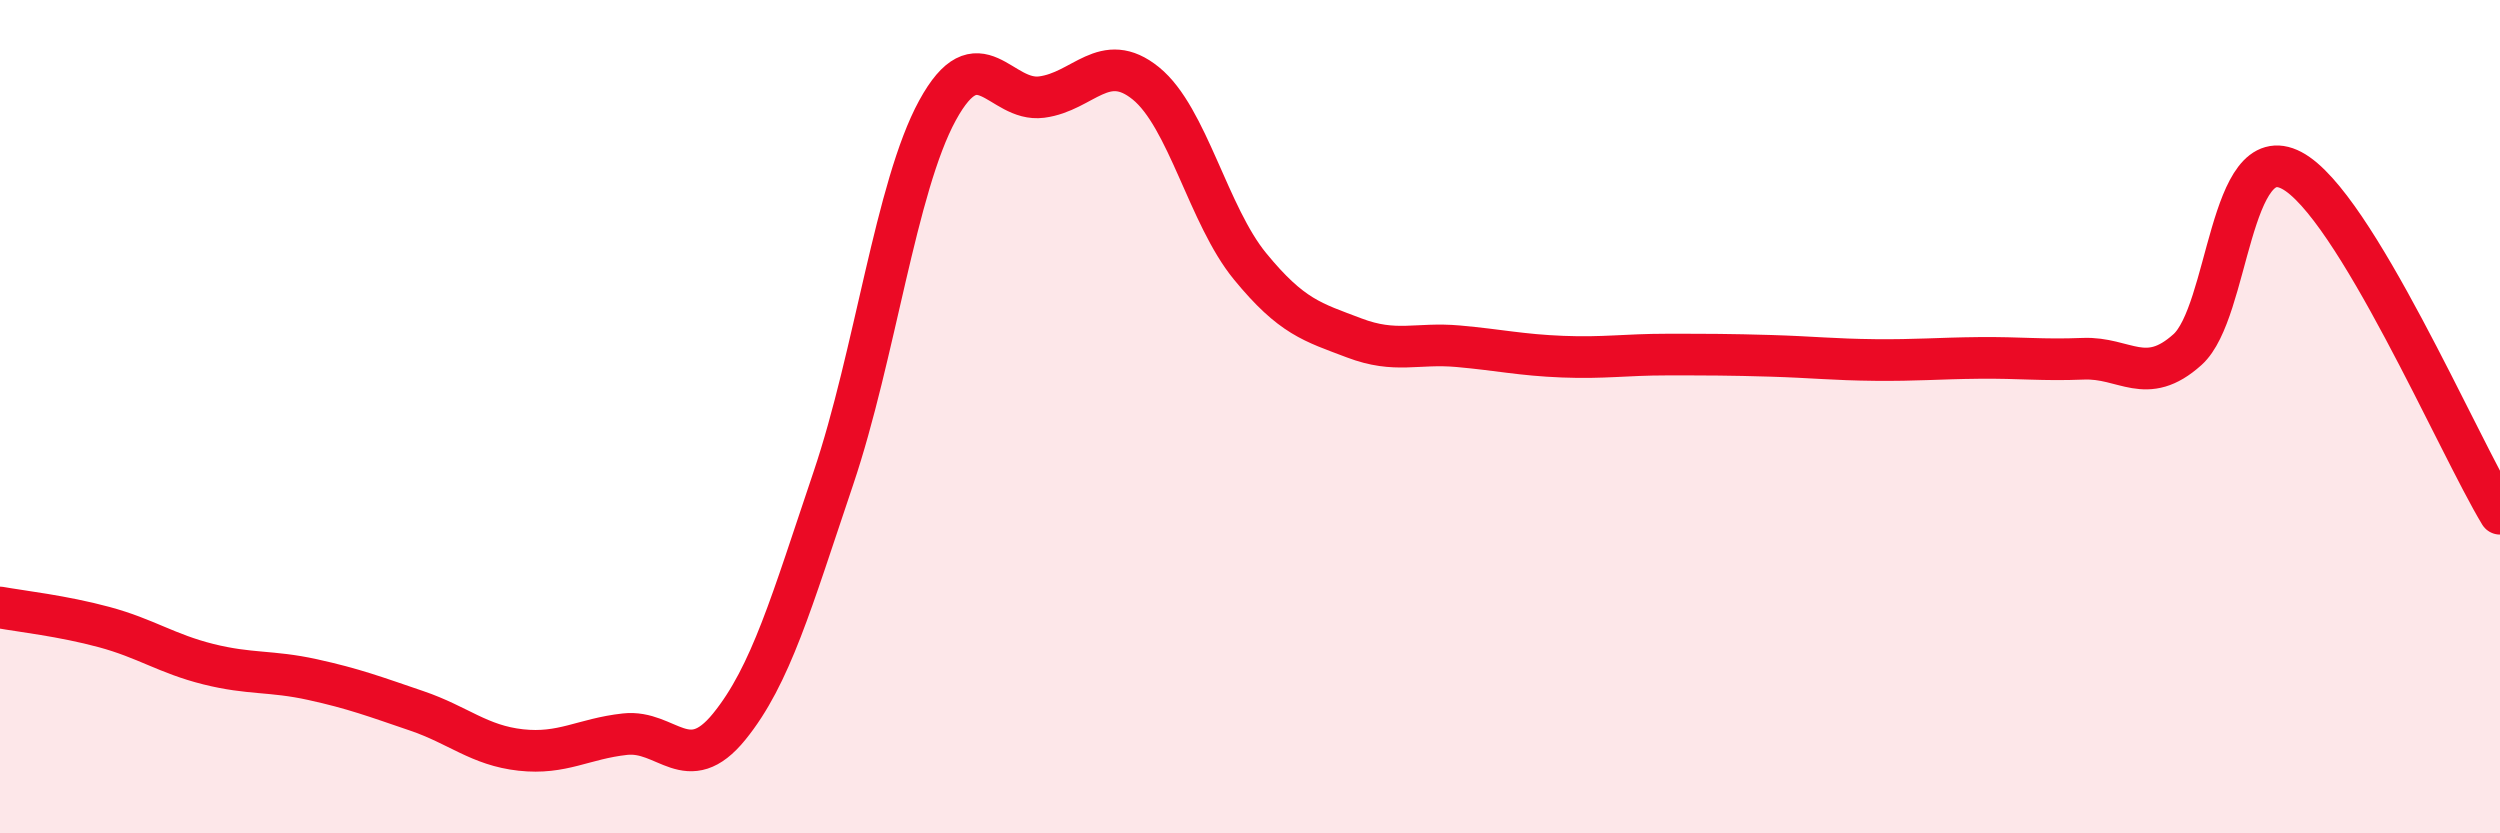
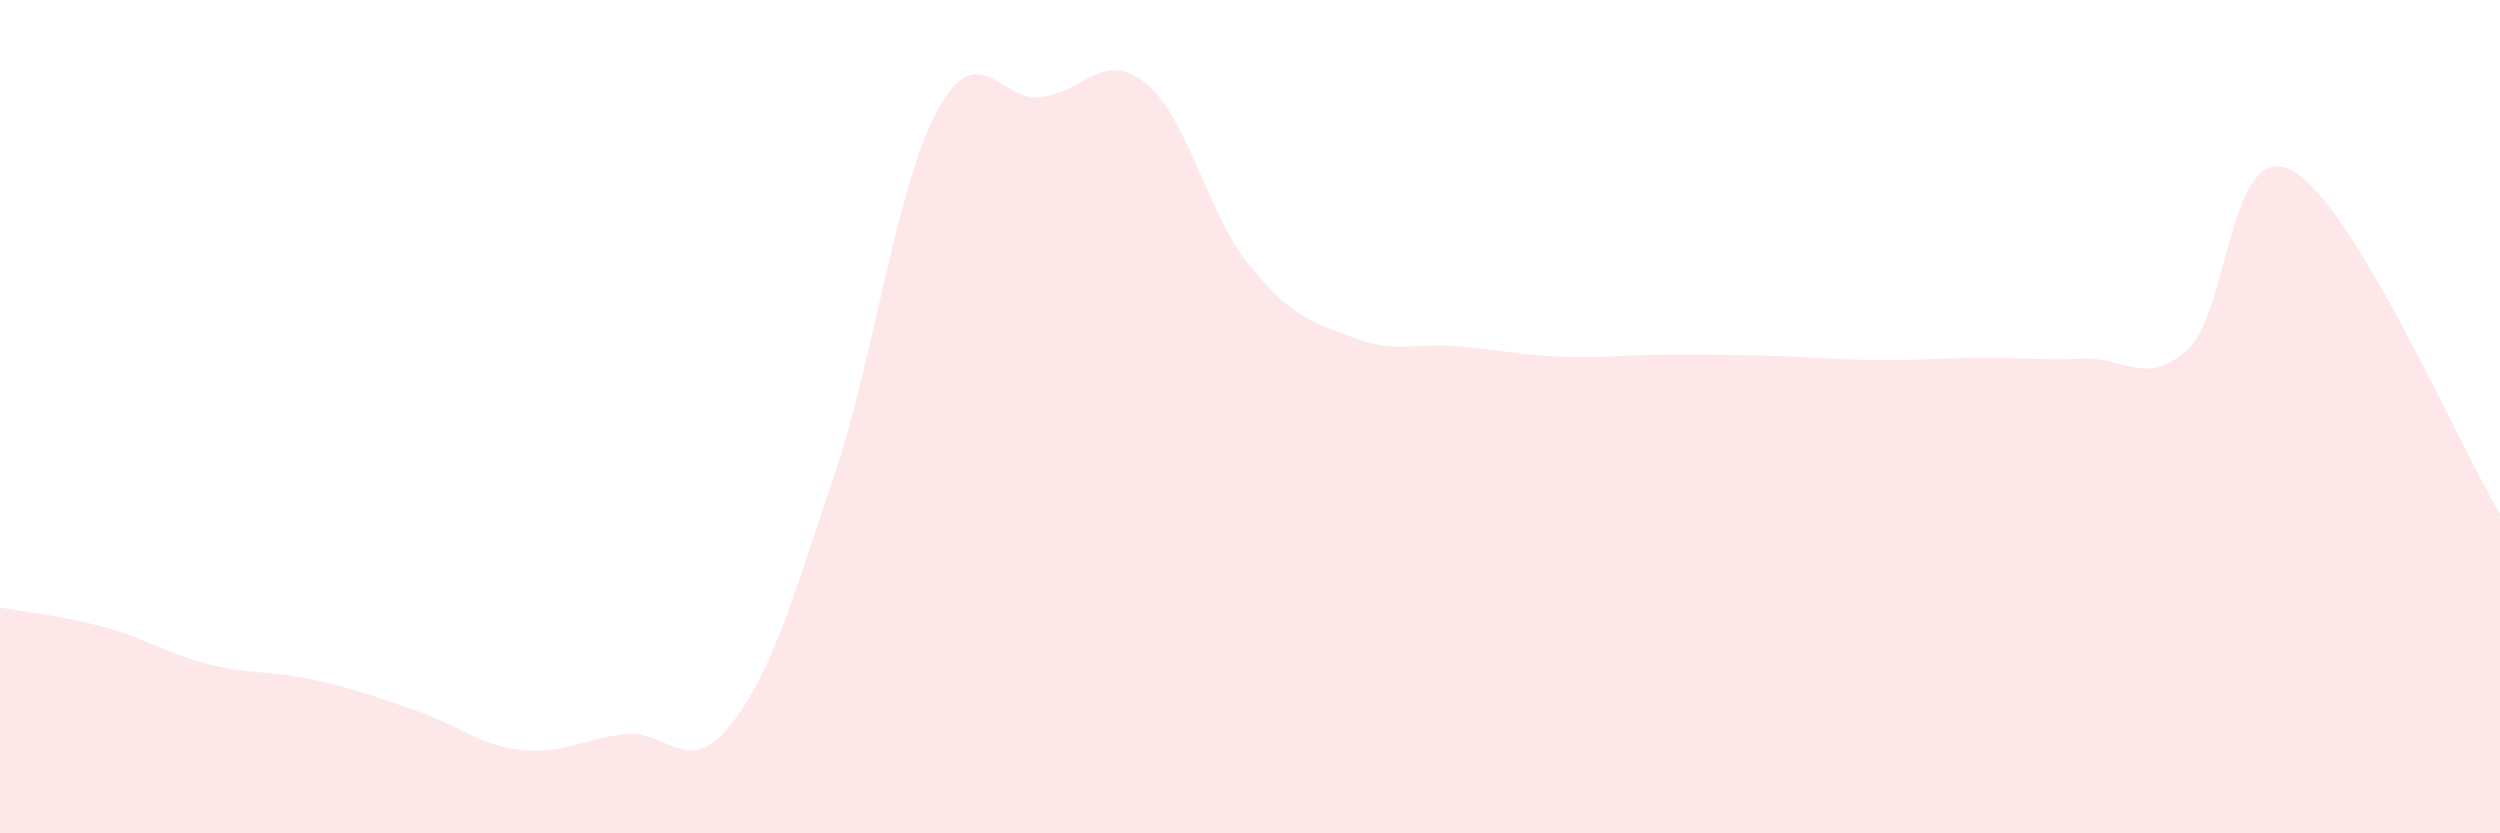
<svg xmlns="http://www.w3.org/2000/svg" width="60" height="20" viewBox="0 0 60 20">
  <path d="M 0,14.58 C 0.5,14.67 1.5,14.78 2.5,15.05 C 3.5,15.32 4,15.69 5,15.94 C 6,16.19 6.5,16.09 7.5,16.31 C 8.5,16.53 9,16.72 10,17.06 C 11,17.4 11.5,17.89 12.5,18 C 13.5,18.11 14,17.73 15,17.62 C 16,17.51 16.5,18.67 17.5,17.44 C 18.5,16.21 19,14.44 20,11.48 C 21,8.52 21.5,4.48 22.5,2.65 C 23.5,0.82 24,2.46 25,2.33 C 26,2.2 26.5,1.19 27.5,2 C 28.5,2.81 29,5.17 30,6.39 C 31,7.61 31.5,7.73 32.5,8.11 C 33.5,8.49 34,8.22 35,8.31 C 36,8.4 36.5,8.52 37.5,8.56 C 38.5,8.6 39,8.51 40,8.51 C 41,8.51 41.5,8.51 42.5,8.54 C 43.5,8.57 44,8.63 45,8.64 C 46,8.65 46.5,8.6 47.5,8.59 C 48.5,8.58 49,8.65 50,8.61 C 51,8.57 51.5,9.29 52.5,8.39 C 53.5,7.49 53.5,3.3 55,4.09 C 56.5,4.88 59,10.68 60,12.33L60 20L0 20Z" fill="#EB0A25" opacity="0.1" stroke-linecap="round" stroke-linejoin="round" />
-   <path d="M 0,14.58 C 0.5,14.67 1.5,14.78 2.5,15.05 C 3.5,15.32 4,15.69 5,15.94 C 6,16.19 6.5,16.09 7.5,16.31 C 8.5,16.53 9,16.72 10,17.06 C 11,17.4 11.5,17.89 12.5,18 C 13.5,18.11 14,17.73 15,17.62 C 16,17.51 16.5,18.67 17.5,17.44 C 18.5,16.21 19,14.44 20,11.48 C 21,8.52 21.5,4.48 22.5,2.65 C 23.5,0.82 24,2.46 25,2.33 C 26,2.2 26.5,1.19 27.5,2 C 28.5,2.81 29,5.17 30,6.39 C 31,7.61 31.5,7.73 32.5,8.11 C 33.5,8.49 34,8.22 35,8.31 C 36,8.4 36.5,8.52 37.5,8.56 C 38.5,8.6 39,8.51 40,8.51 C 41,8.51 41.5,8.51 42.5,8.54 C 43.5,8.57 44,8.63 45,8.64 C 46,8.65 46.5,8.6 47.5,8.59 C 48.5,8.58 49,8.65 50,8.61 C 51,8.57 51.5,9.29 52.5,8.39 C 53.5,7.49 53.5,3.3 55,4.09 C 56.5,4.88 59,10.68 60,12.33" stroke="#EB0A25" stroke-width="1" fill="none" stroke-linecap="round" stroke-linejoin="round" />
</svg>